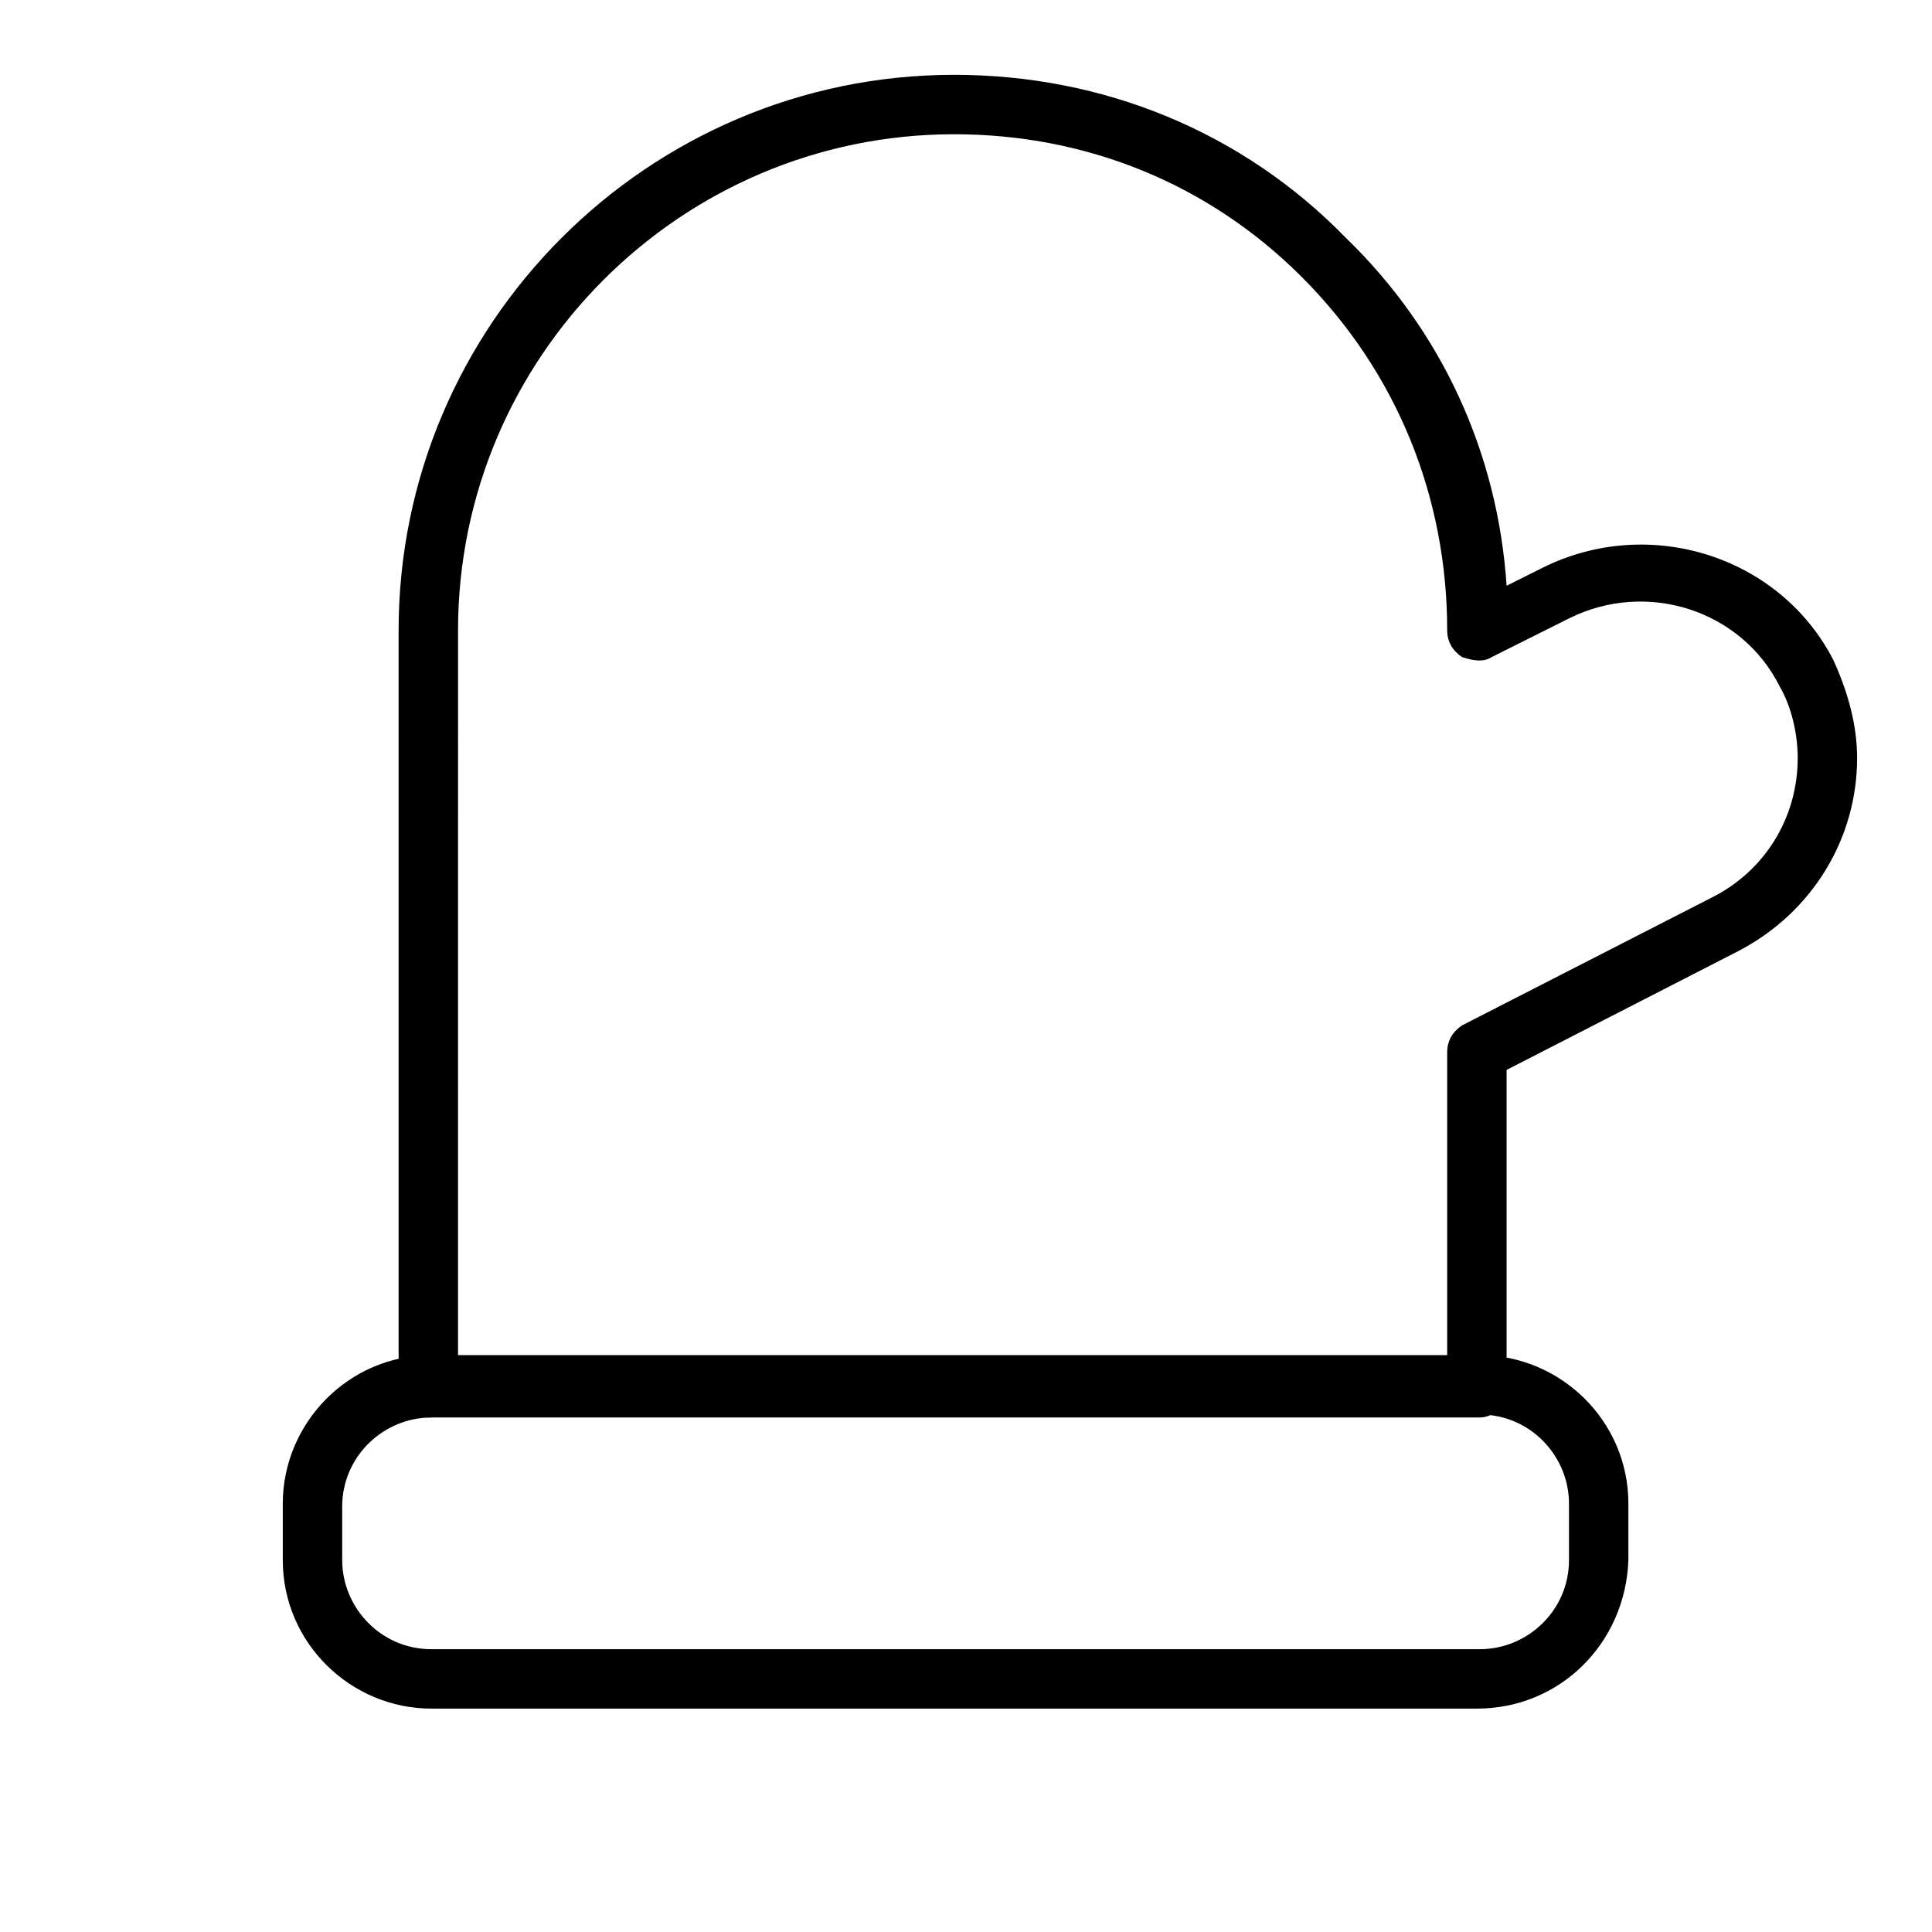
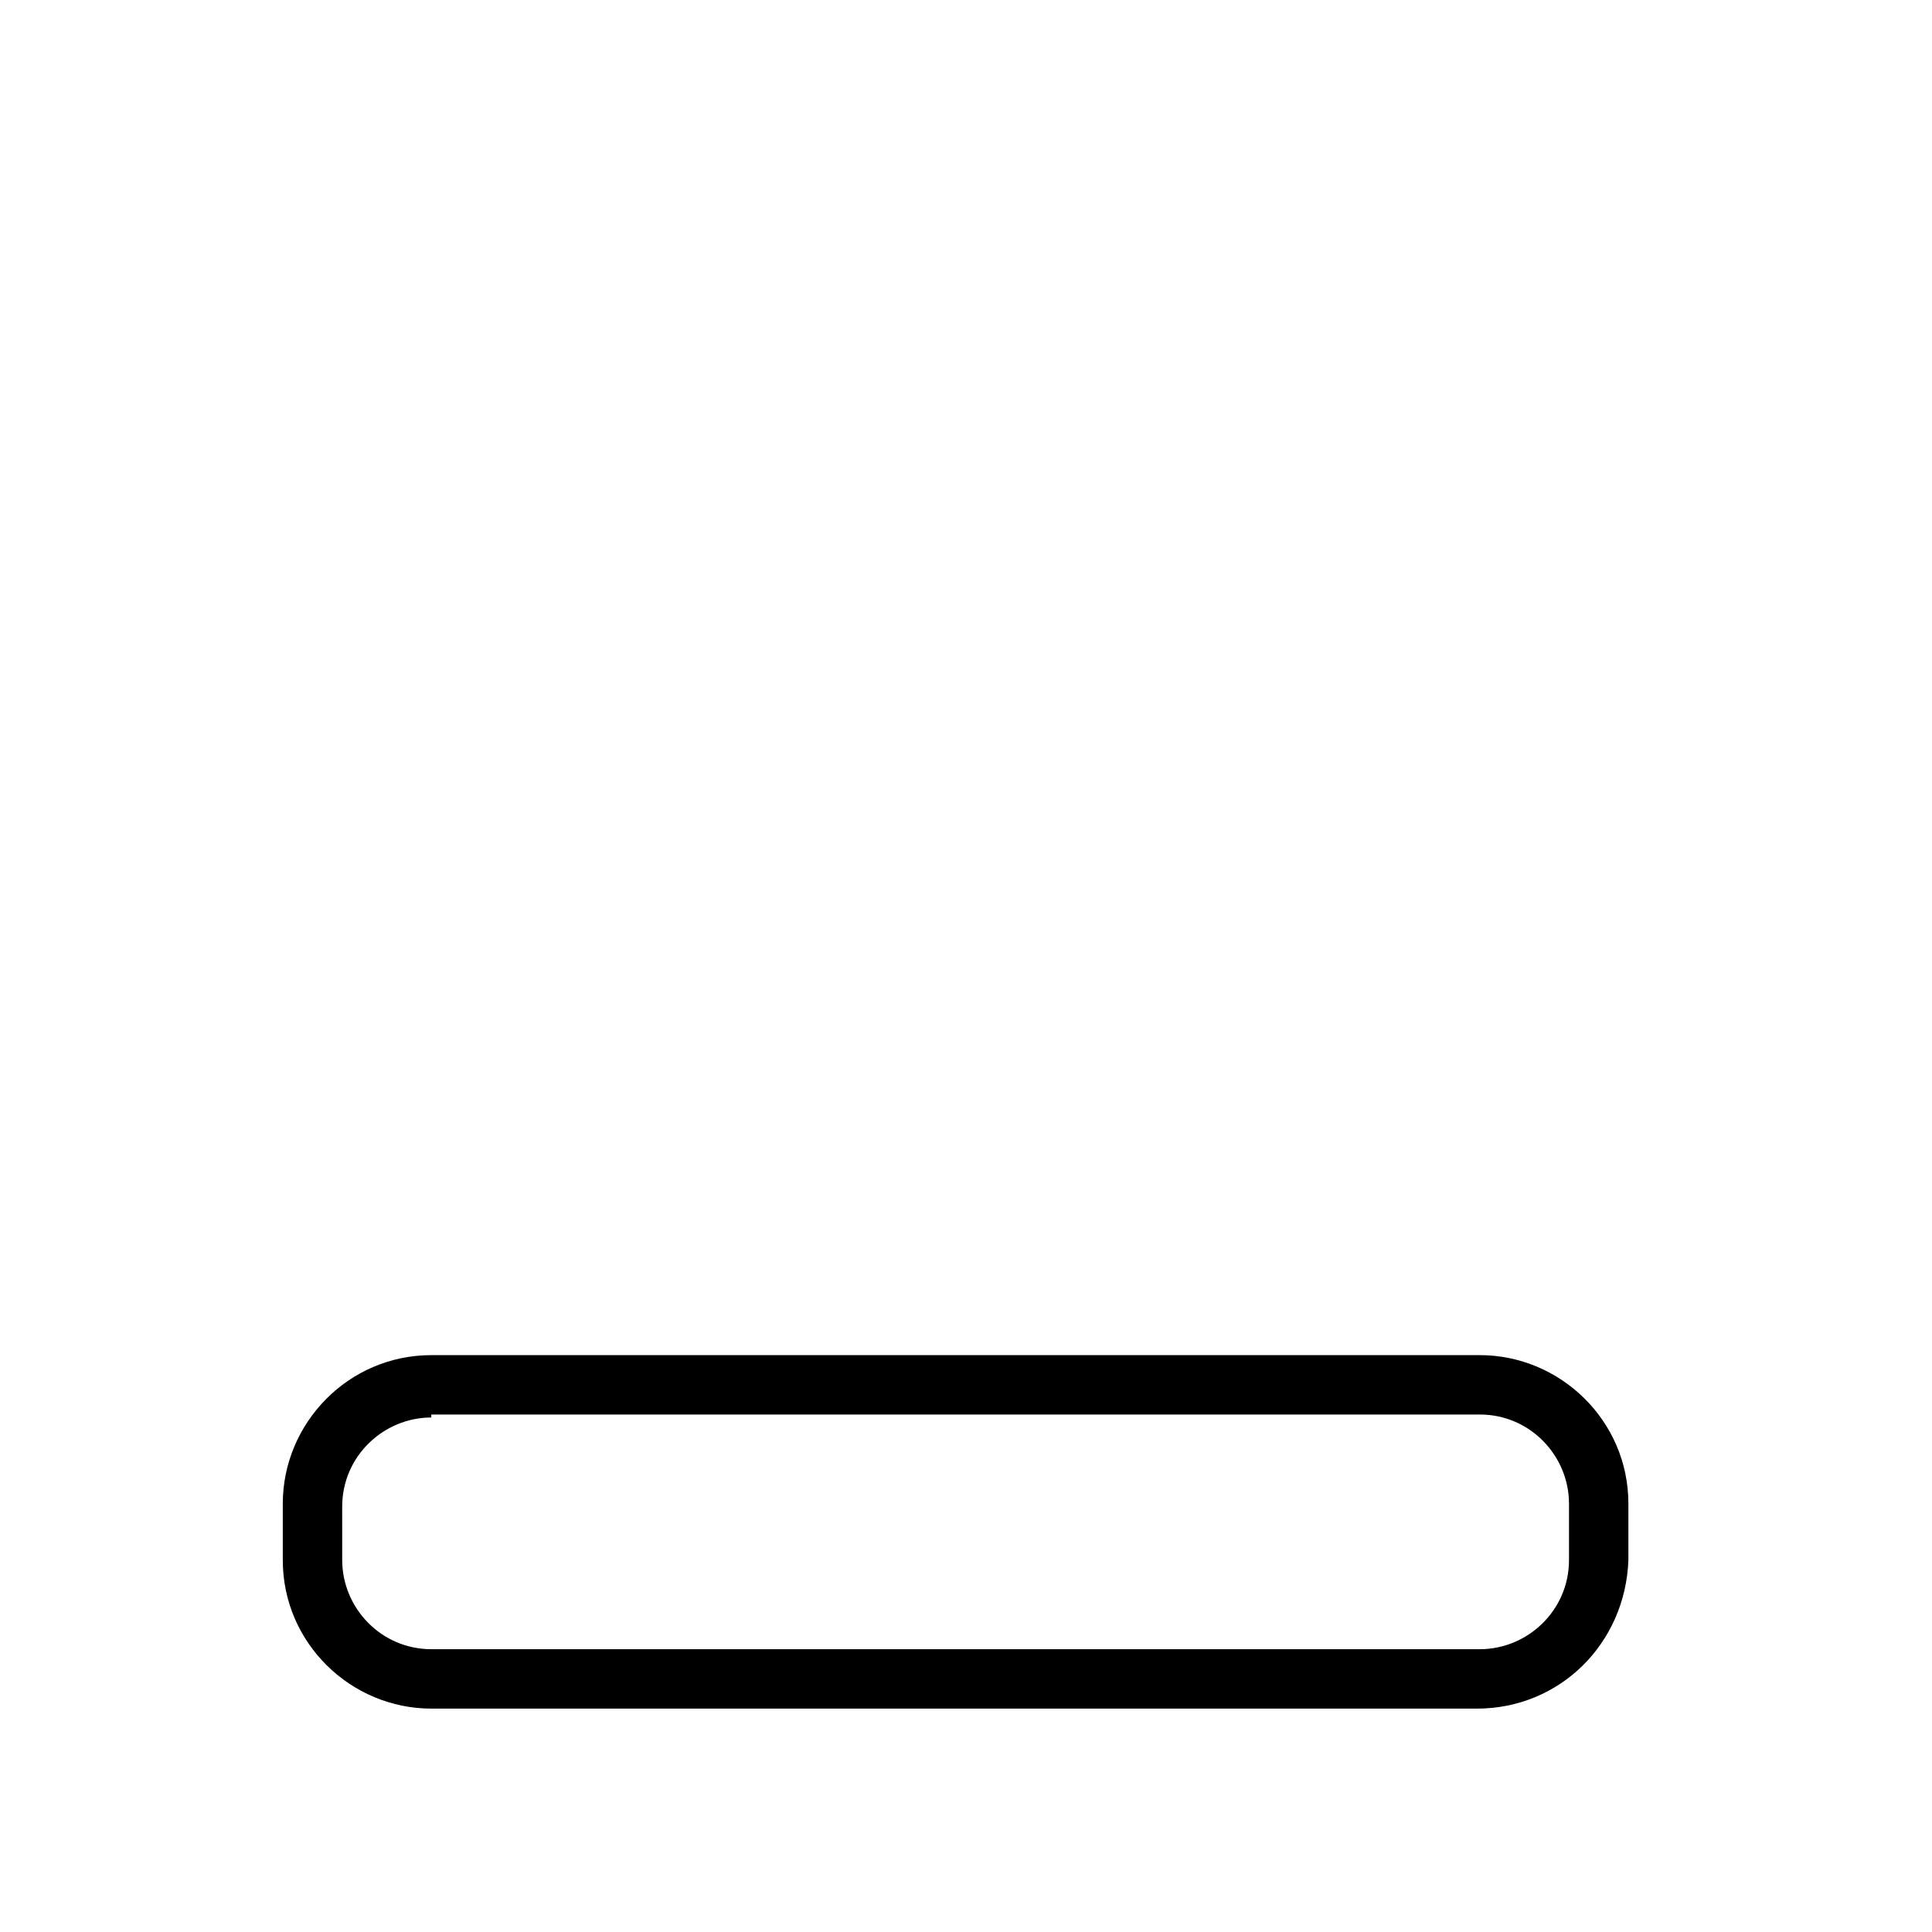
<svg xmlns="http://www.w3.org/2000/svg" fill="#000000" width="800px" height="800px" version="1.1" viewBox="144 144 512 512">
  <g>
    <path d="m535.4 596.8h-277.1c-21.254 0-39.359-17.32-39.359-39.359v-14.957c0-21.254 17.32-39.359 39.359-39.359h277.88c21.254 0 39.359 17.32 39.359 39.359v14.953c-0.785 22.043-18.105 39.363-40.145 39.363zm-277.1-77.148c-12.594 0-23.617 10.234-23.617 23.617l0.004 14.168c0 12.594 10.234 23.617 23.617 23.617h277.88c12.594 0 23.617-10.234 23.617-23.617v-14.957c0-12.594-10.234-23.617-23.617-23.617l-277.89 0.004z" />
-     <path d="m536.18 519.65h-278.67c-4.723 0-7.871-3.148-7.871-7.871v-200.74c0-81.082 66.125-147.21 147.21-147.21 39.359 0 76.359 14.957 103.91 43.297 25.191 24.402 40.148 56.68 42.508 92.102l9.445-4.723c28.34-14.168 62.977-3.148 77.145 24.402 3.938 8.66 6.297 17.32 6.297 25.977 0 21.254-11.809 40.934-31.488 51.168l-61.402 31.488v84.23c0.789 3.941-3.144 7.875-7.082 7.875zm-270.8-15.742h262.14v-81.082c0-3.148 1.574-5.512 3.938-7.086l66.125-33.852c14.172-7.082 22.828-21.254 22.828-36.996 0-6.297-1.574-13.383-4.723-18.895-10.234-20.469-35.426-28.34-55.891-18.105l-20.469 10.234c-2.363 1.574-5.512 0.789-7.871 0-2.363-1.574-3.938-3.938-3.938-7.086 0-35.426-13.383-68.488-38.574-93.676-24.398-24.402-56.676-37.785-92.098-37.785-72.422 0-131.46 59.039-131.46 131.46z" />
  </g>
</svg>